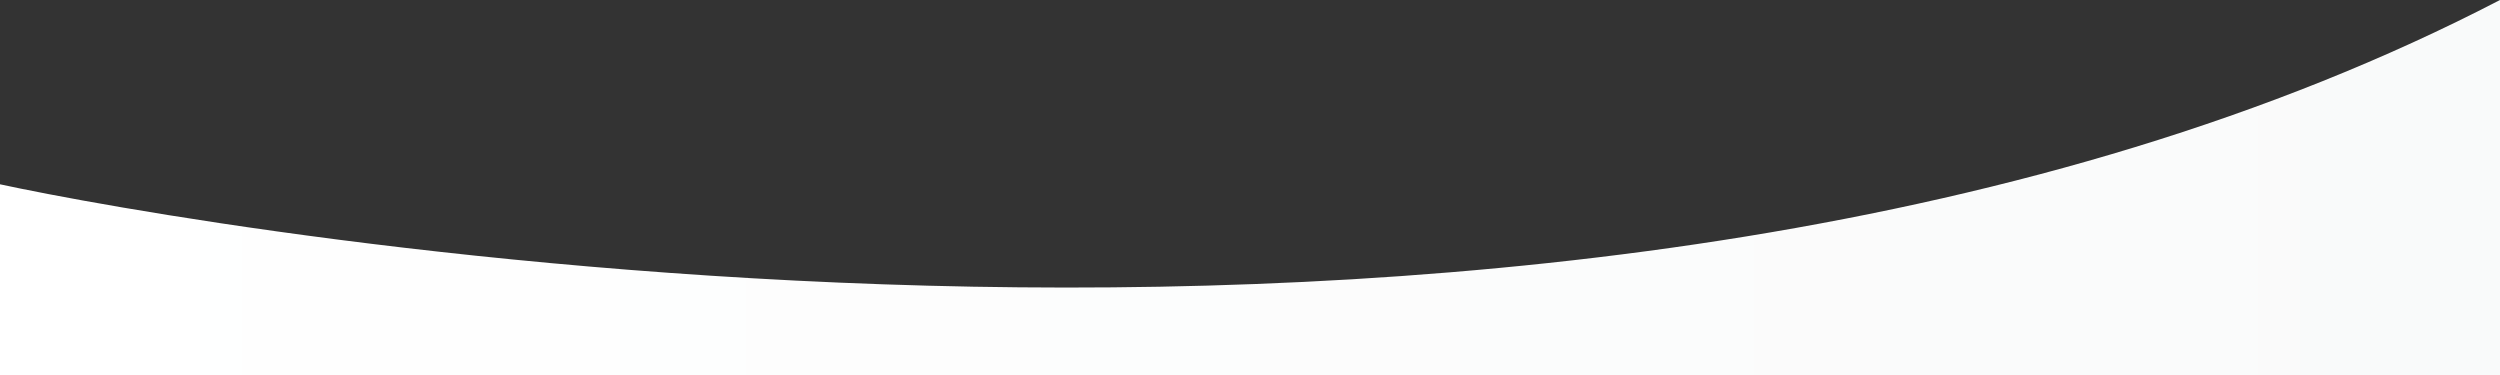
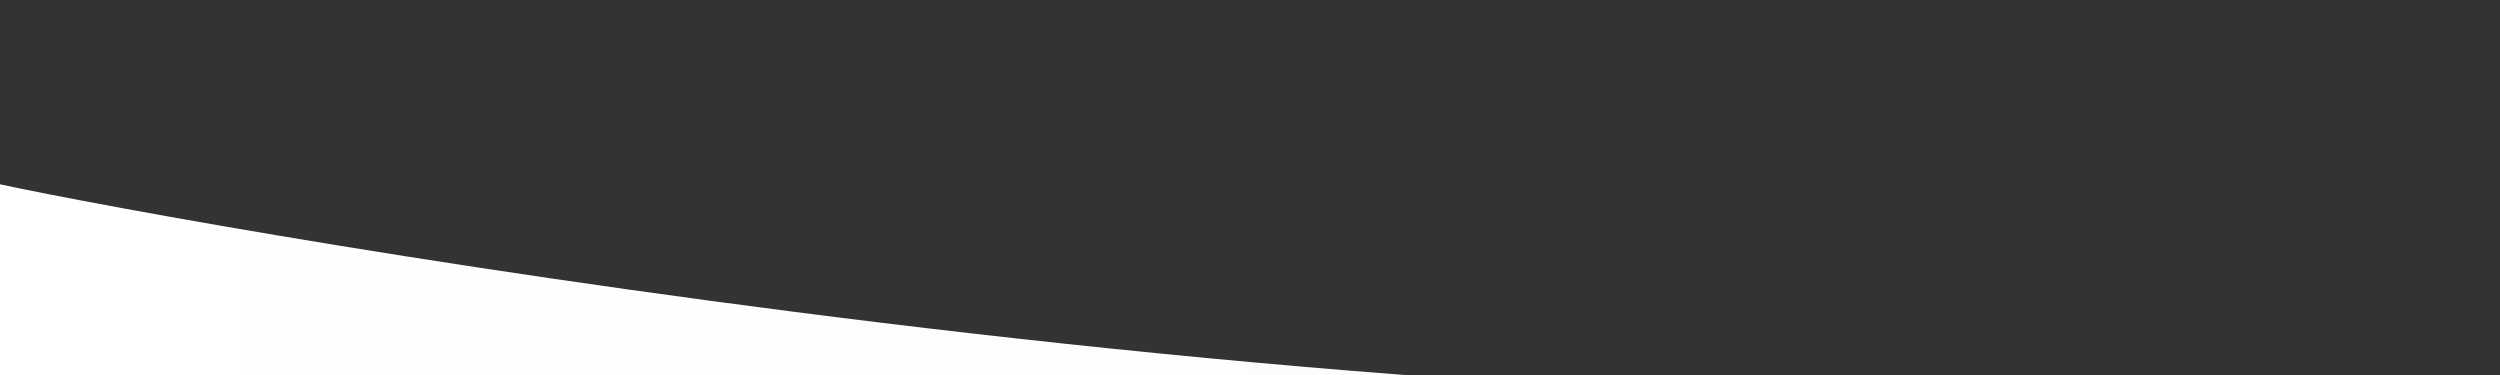
<svg xmlns="http://www.w3.org/2000/svg" width="1923.375" height="288.574" viewBox="0 0 1923.375 288.574">
  <rect x="0" y="0" width="1923.375" height="288.574" fill="#333333" stroke="none" />
  <defs>
    <linearGradient id="grad1" x1="0%" x2="100%" y1="0%" y2="0%">
      <stop offset="0%" stop-color="#ffffff" />
      <stop offset="100%" stop-color="#F9FAFA" />
    </linearGradient>
  </defs>
-   <path d="M0,141.783V288.574H1923.375V0C1213.735,368.408,141.764,172.536,0,141.783" fill="url(#grad1)" />
+   <path d="M0,141.783V288.574H1923.375C1213.735,368.408,141.764,172.536,0,141.783" fill="url(#grad1)" />
</svg>